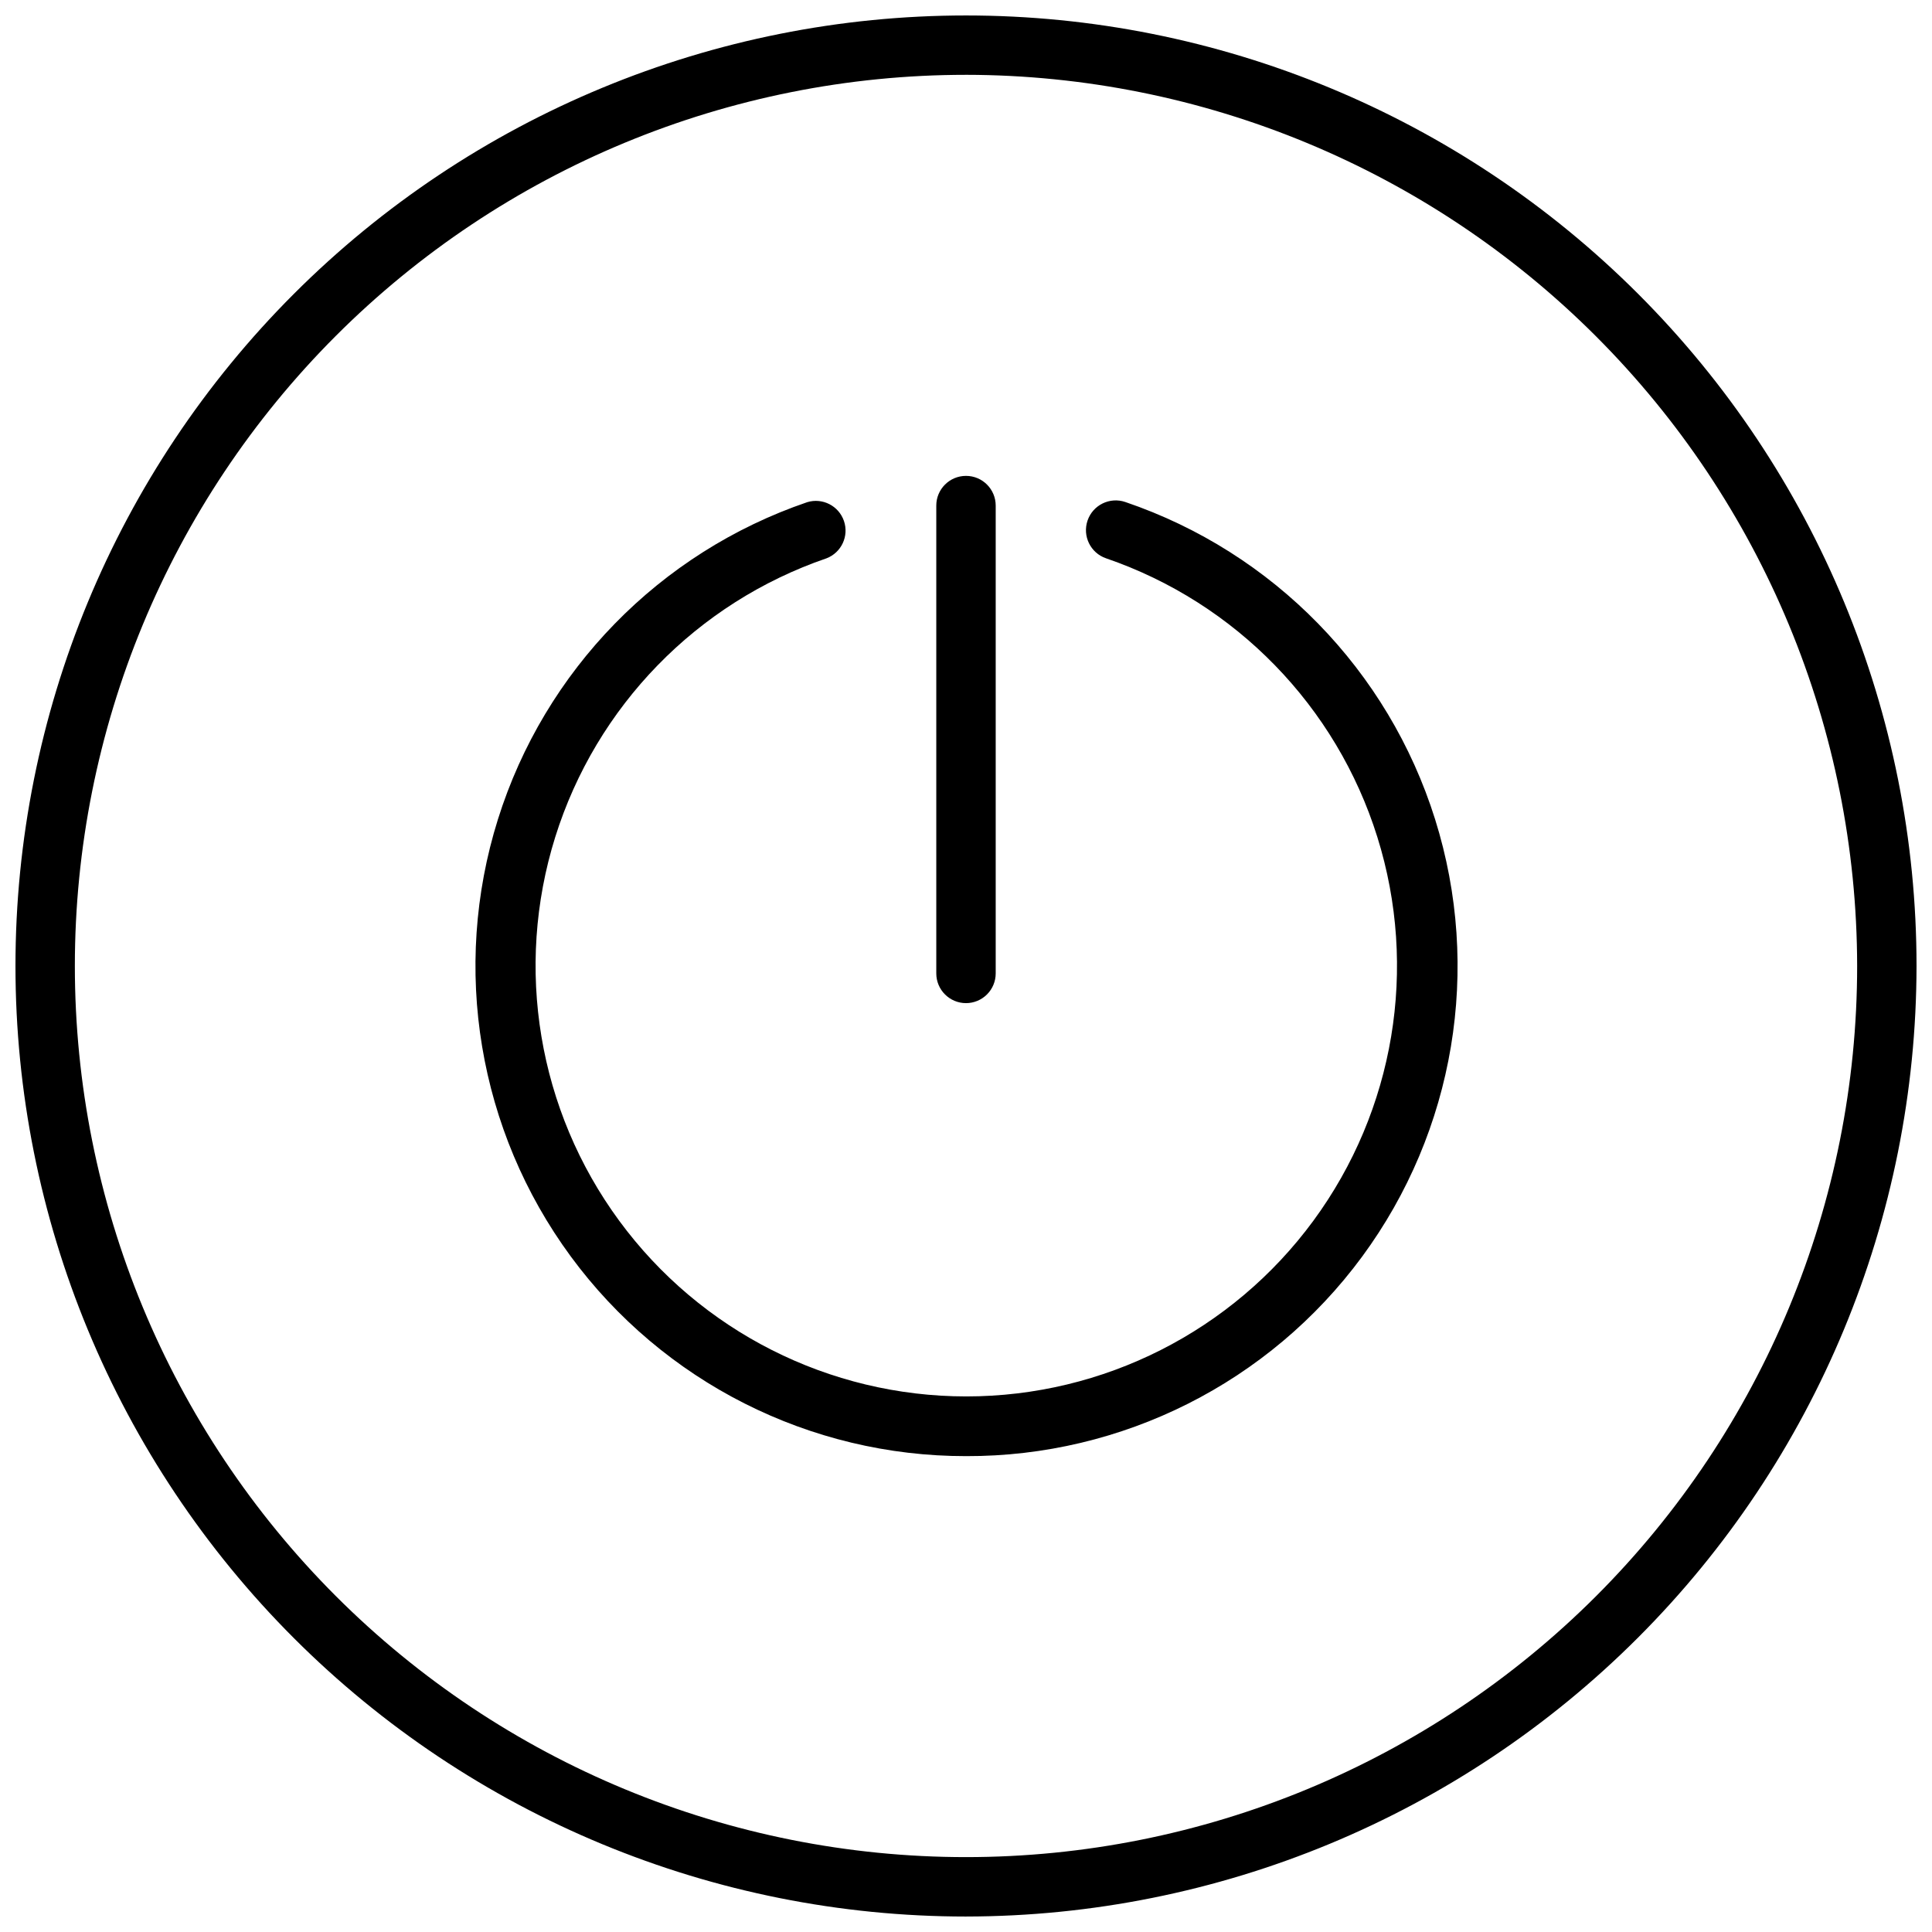
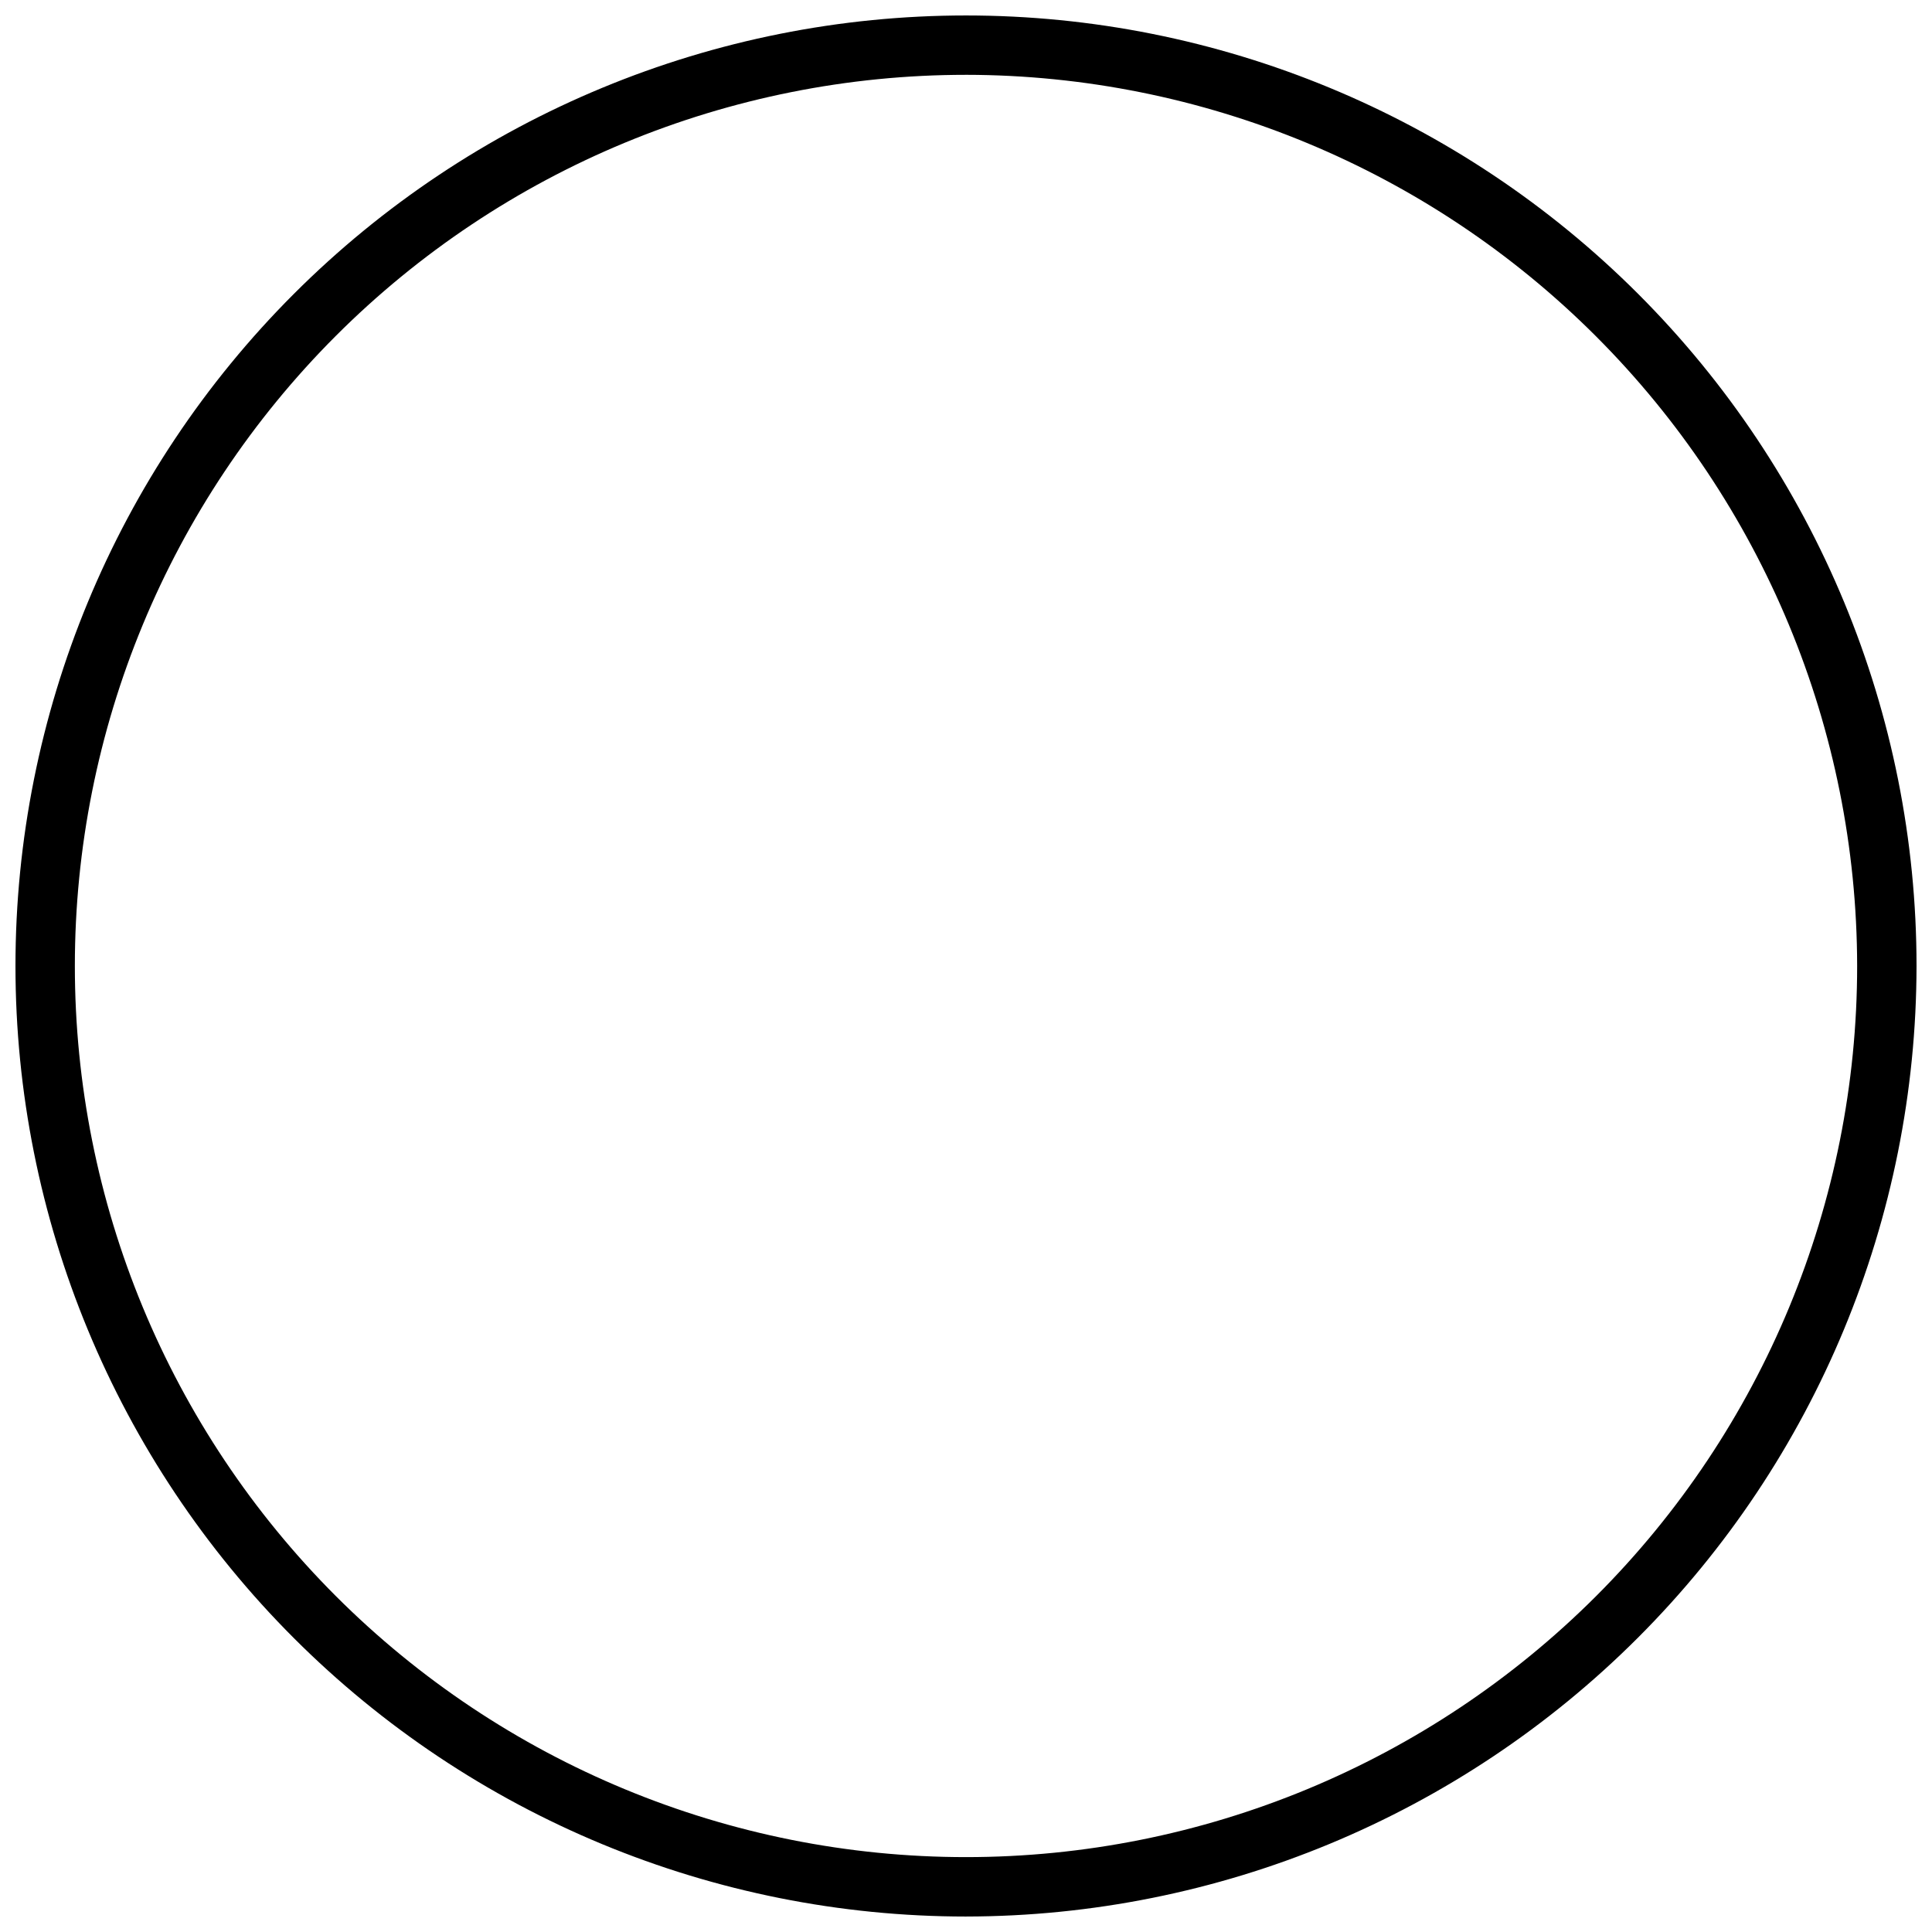
<svg xmlns="http://www.w3.org/2000/svg" width="800px" height="800px" version="1.1" viewBox="144 144 512 512">
  <defs>
    <clipPath id="a">
      <path d="m148.09 148.09h503.81v503.81h-503.81z" />
    </clipPath>
  </defs>
  <g clip-path="url(#a)">
    <path d="m400 651.9c-66.812 0-130.88-26.539-178.12-73.781-47.242-47.242-73.781-111.31-73.781-178.12 0-66.812 26.539-130.88 73.781-178.12s111.31-73.781 178.12-73.781c66.809 0 130.88 26.539 178.12 73.781 47.242 47.242 73.781 111.31 73.781 178.12-0.07 66.785-26.637 130.82-73.859 178.04-47.227 47.223-111.26 73.789-178.04 73.859zm0-488.07c-62.637 0-122.7 24.883-166.99 69.172-44.289 44.289-69.172 104.36-69.172 166.99 0 62.633 24.883 122.7 69.172 166.99 44.289 44.289 104.36 69.172 166.99 69.172 62.633 0 122.7-24.883 166.99-69.172 44.289-44.289 69.172-104.36 69.172-166.99-0.074-62.613-24.977-122.64-69.25-166.91-44.273-44.273-104.3-69.18-166.91-69.254z" />
  </g>
-   <path d="m400 409.84c-4.348 0-7.875-3.527-7.875-7.875v-123.98c0-4.348 3.527-7.871 7.875-7.871s7.871 3.523 7.871 7.871v123.98c0 2.09-0.828 4.09-2.305 5.566-1.477 1.477-3.481 2.309-5.566 2.309z" />
-   <path d="m400 529.89c-41.367 0.035-80.273-19.633-104.77-52.965-24.496-33.328-31.656-76.336-19.273-115.8 12.379-39.469 42.82-70.68 81.965-84.043 4.055-1.23 8.352 0.969 9.73 4.973 1.375 4.004-0.66 8.379-4.613 9.902-34.355 11.785-61.051 39.219-71.898 73.879-10.844 34.664-4.551 72.418 16.957 101.68 21.508 29.266 55.66 46.551 91.98 46.551s70.469-17.285 91.977-46.551c21.508-29.266 27.805-67.02 16.957-101.68-10.848-34.66-37.543-62.094-71.898-73.879-4.117-1.41-6.312-5.894-4.898-10.016 1.414-4.117 5.898-6.312 10.016-4.898 39.203 13.34 69.695 44.578 82.086 84.09 12.395 39.512 5.203 82.566-19.359 115.91-24.562 33.34-63.547 52.969-104.96 52.848z" />
</svg>